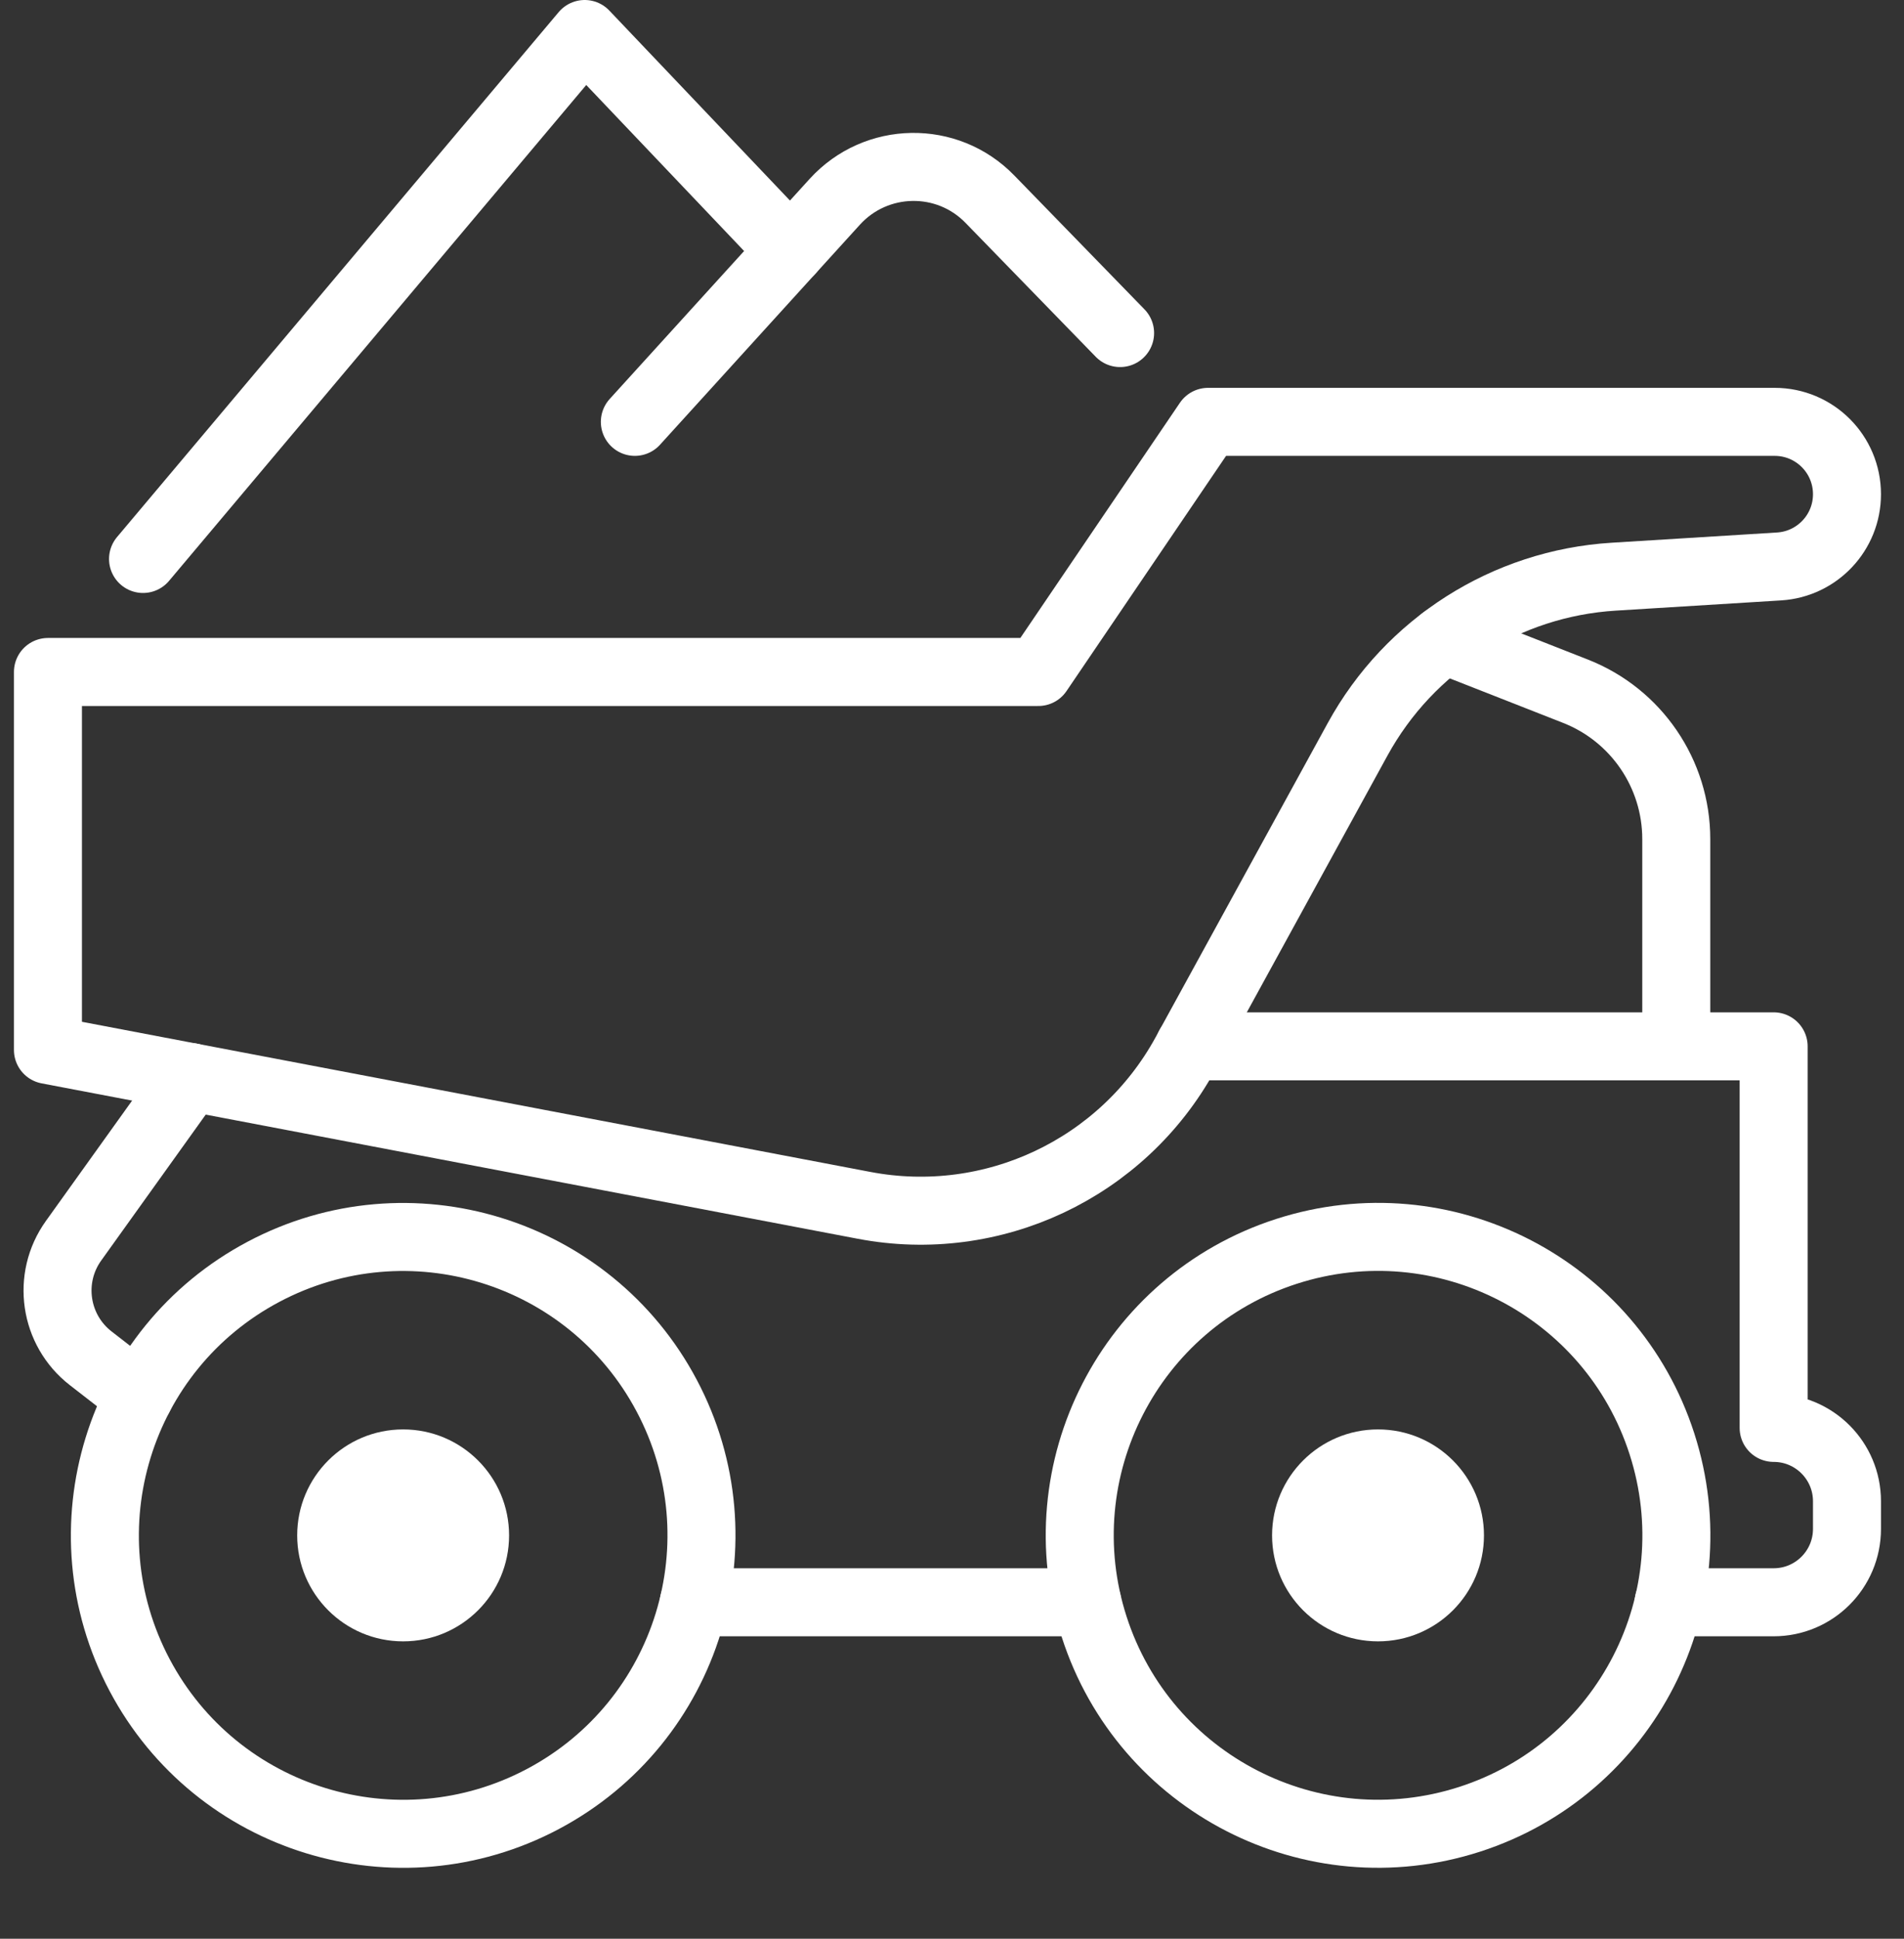
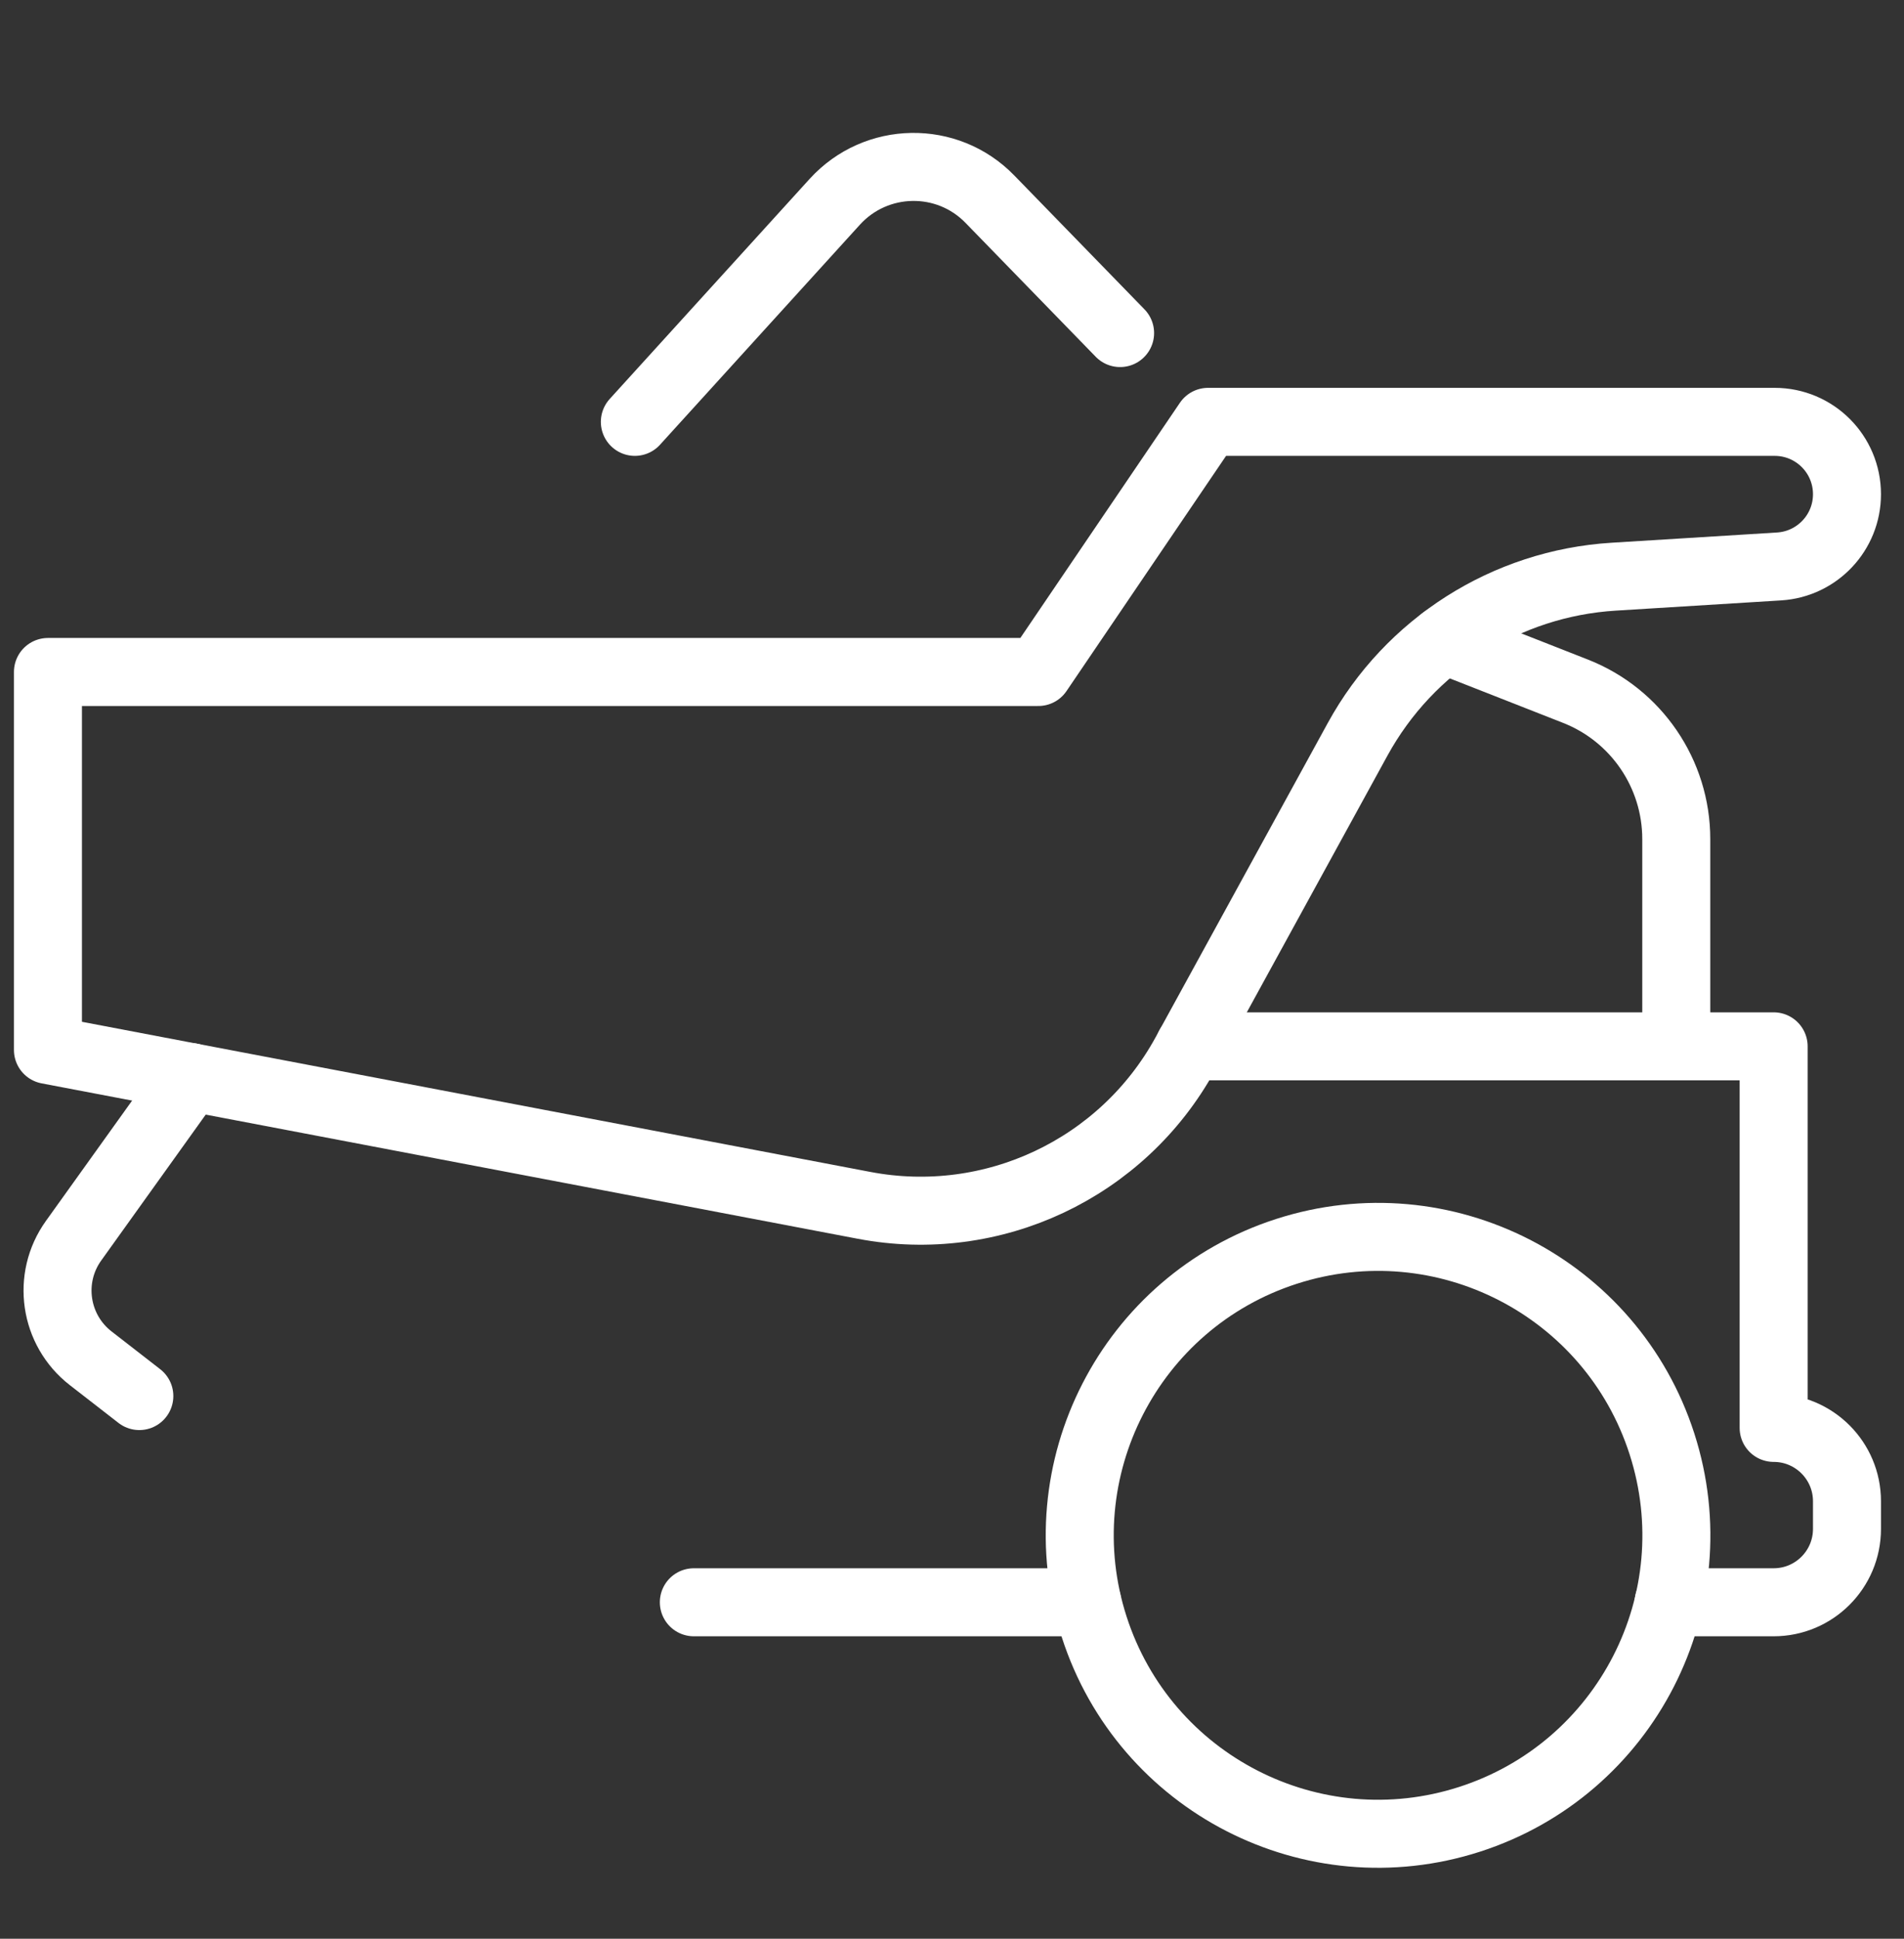
<svg xmlns="http://www.w3.org/2000/svg" width="56" height="57" viewBox="0 0 56 57" fill="none">
  <rect x="0" y="0" width="56" height="57" fill="#333333" stroke="none" />
  <path d="M43.22 53.49C47.831 52.005 50.366 47.063 48.881 42.451C47.396 37.84 42.454 35.305 37.842 36.79C33.231 38.275 30.697 43.217 32.181 47.829C33.666 52.44 38.609 54.975 43.22 53.49Z" stroke="white" stroke-width="2" stroke-linecap="round" stroke-linejoin="round" />
-   <path d="M15.966 52.893C20.246 50.624 21.878 45.315 19.609 41.034C17.341 36.754 12.032 35.122 7.751 37.391C3.47 39.659 1.839 44.968 4.107 49.249C6.376 53.53 11.685 55.161 15.966 52.893Z" stroke="white" stroke-width="2" stroke-linecap="round" stroke-linejoin="round" />
  <path d="M25.413 35.438L1.41 30.869V19.757H30.54L35.531 12.403H52.196C53.372 12.403 54.323 13.355 54.323 14.531C54.323 15.655 53.448 16.584 52.327 16.654L47.461 16.955C44.296 17.15 41.454 18.956 39.93 21.736L34.862 30.983C33.011 34.361 29.196 36.159 25.413 35.438V35.438Z" stroke="white" stroke-width="2" stroke-linecap="round" stroke-linejoin="round" />
  <path d="M34.98 30.763H52.166V41.981C53.357 41.981 54.323 42.947 54.323 44.138V44.951C54.323 46.142 53.357 47.108 52.166 47.108H49.077" stroke="white" stroke-width="2" stroke-linecap="round" stroke-linejoin="round" />
  <path d="M31.978 47.108H20.407" stroke="white" stroke-width="2" stroke-linecap="round" stroke-linejoin="round" />
  <path d="M4.098 41.045L2.668 39.935C1.598 39.105 1.375 37.578 2.164 36.478L5.611 31.667" stroke="white" stroke-width="2" stroke-linecap="round" stroke-linejoin="round" />
  <path d="M42.467 18.803L46.339 20.323C48.126 21.025 49.302 22.75 49.302 24.669V30.763" stroke="white" stroke-width="2" stroke-linecap="round" stroke-linejoin="round" />
  <path d="M32.944 9.792L29.114 5.855C27.857 4.561 25.768 4.598 24.553 5.932L18.672 12.403" stroke="white" stroke-width="2" stroke-linecap="round" stroke-linejoin="round" />
-   <path d="M23.251 7.365L17.197 1L4.207 16.434" stroke="white" stroke-width="2" stroke-linecap="round" stroke-linejoin="round" />
-   <path d="M40.53 48.257C42.251 48.257 43.646 46.862 43.646 45.142C43.646 43.421 42.251 42.026 40.53 42.026C38.809 42.026 37.414 43.421 37.414 45.142C37.414 46.862 38.809 48.257 40.53 48.257Z" fill="white" />
-   <path d="M11.857 48.257C13.578 48.257 14.973 46.862 14.973 45.142C14.973 43.421 13.578 42.026 11.857 42.026C10.136 42.026 8.741 43.421 8.741 45.142C8.741 46.862 10.136 48.257 11.857 48.257Z" fill="white" />
</svg>